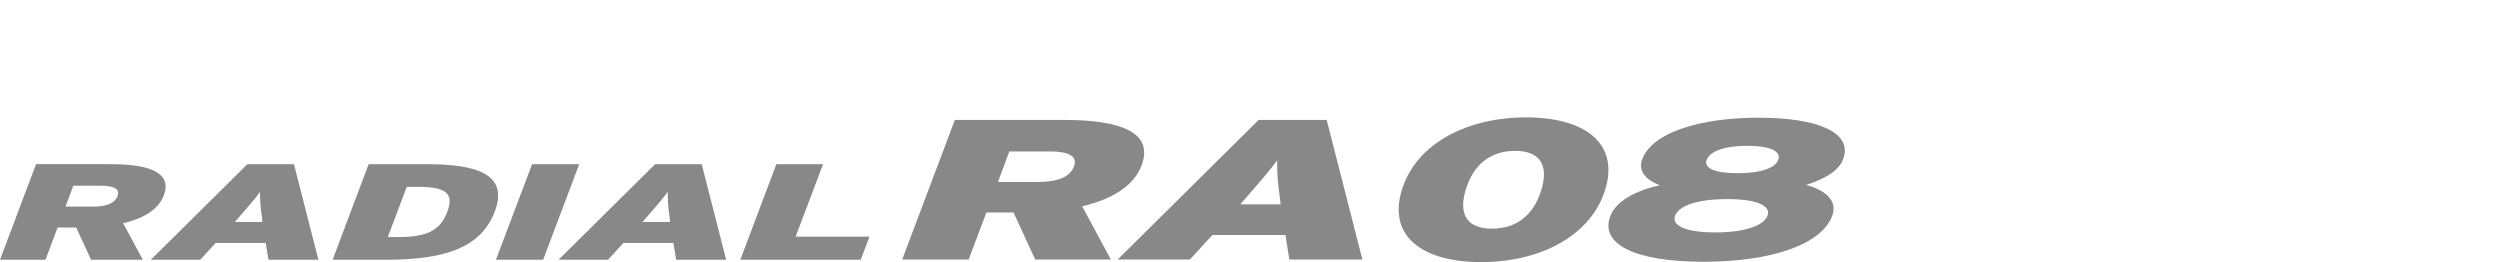
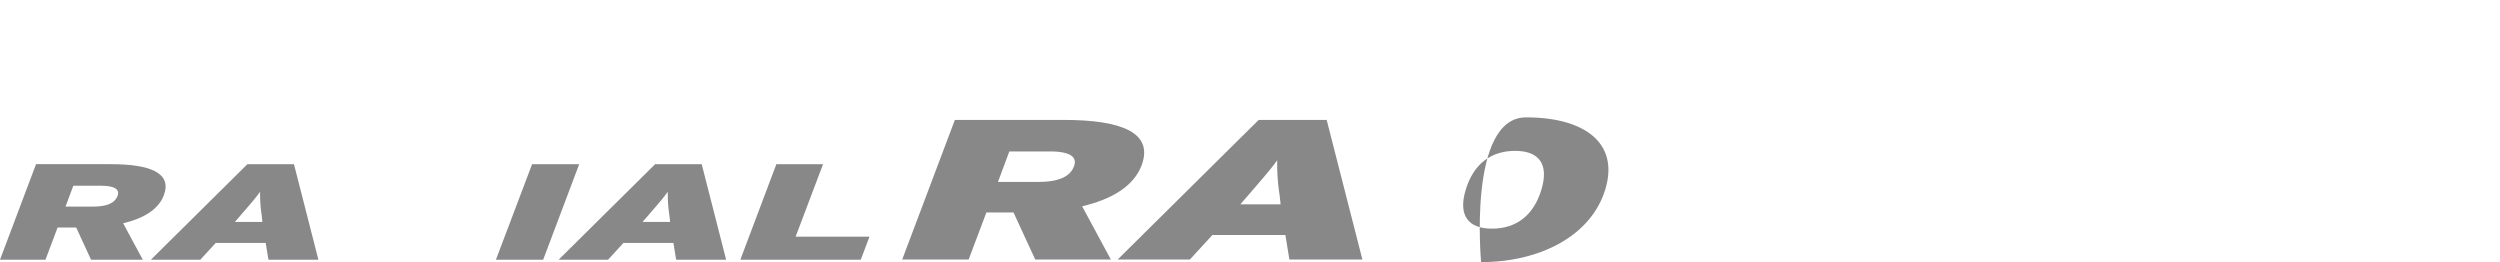
<svg xmlns="http://www.w3.org/2000/svg" width="496" height="52" viewBox="0 0 496 52">
  <defs>
    <clipPath id="clip-path">
      <rect id="사각형_13291" data-name="사각형 13291" width="496" height="52" transform="translate(320.442 855.18)" fill="none" stroke="#707070" stroke-width="1" />
    </clipPath>
    <clipPath id="clip-path-2">
      <rect id="사각형_13577" data-name="사각형 13577" width="366.017" height="28.715" fill="#888" />
    </clipPath>
  </defs>
  <g id="bi_SMaRT_City_DU04" data-name="bi_SMaRT City DU04" transform="translate(-320.442 -855.18)" clip-path="url(#clip-path)">
    <g id="그룹_12950" data-name="그룹 12950" transform="translate(320.441 878.466)">
      <g id="그룹_12950-2" data-name="그룹 12950" transform="translate(0 0)" clip-path="url(#clip-path-2)">
        <path id="패스_56325" data-name="패스 56325" d="M18.068,29.529l-2.954-6.394H11.431L9.019,29.529H0L7.151,10.567H21.942c7.746,0,12.245,1.677,10.565,6.178-1.083,2.842-4.063,4.6-8.073,5.551l3.9,7.233Zm2.006-14.681H14.545L13,18.992h5.362c2.979,0,4.443-.758,4.959-2.112.459-1.19-.353-2.031-3.251-2.031" transform="translate(0 -1.283)" fill="#888" />
        <path id="패스_56326" data-name="패스 56326" d="M57.4,29.53,56.853,26.2H46.936L43.877,29.53H34.069L53.223,10.568H62.46L67.31,29.53Zm-1.329-8.75a26.585,26.585,0,0,1-.324-4.742c-.922,1.274-1.843,2.332-3.928,4.742l-1.082,1.248H56.2Z" transform="translate(-4.137 -1.283)" fill="#888" />
-         <path id="패스_56327" data-name="패스 56327" d="M85.812,29.53h-10.7l7.151-18.962H93.831c10.4,0,16.146,2.25,13.464,9.371S97.542,29.53,85.812,29.53M92.1,15.065H89.824l-3.767,9.969h1.977c5.716,0,8.426-1.246,9.835-5.012,1.327-3.5-.055-4.957-5.77-4.957" transform="translate(-9.121 -1.283)" fill="#888" />
        <path id="패스_56328" data-name="패스 56328" d="M111.99,29.53l7.18-18.962h9.346L121.363,29.53Z" transform="translate(-13.6 -1.283)" fill="#888" />
        <path id="패스_56329" data-name="패스 56329" d="M149.468,29.53l-.542-3.331H139.01l-3.06,3.331h-9.807L145.3,10.568h9.237l4.85,18.962Zm-1.328-8.75a26.908,26.908,0,0,1-.327-4.742c-.919,1.274-1.841,2.332-3.926,4.742L142.8,22.029h5.473Z" transform="translate(-15.319 -1.283)" fill="#888" />
        <path id="패스_56330" data-name="패스 56330" d="M167.185,29.53l7.151-18.962H183.6l-5.446,14.383H192.81l-1.733,4.579Z" transform="translate(-20.303 -1.283)" fill="#888" />
        <path id="패스_56331" data-name="패스 56331" d="M230.138,28.28l-4.314-9.342h-5.382l-3.524,9.342H203.739L214.188.574H235.8c11.319,0,17.888,2.455,15.435,9.025-1.582,4.156-5.936,6.728-11.794,8.114l5.7,10.568Zm2.929-21.452h-8.073l-2.256,6.055h7.836c4.353,0,6.491-1.108,7.243-3.087.672-1.741-.515-2.968-4.749-2.968" transform="translate(-24.742 -0.069)" fill="#888" />
        <path id="패스_56332" data-name="패스 56332" d="M286.464,28.28l-.791-4.868H271.186l-4.472,4.868H252.386L280.37.575h13.495L300.95,28.28ZM284.525,15.5a39.1,39.1,0,0,1-.474-6.926c-1.345,1.859-2.692,3.4-5.739,6.926l-1.584,1.821h7.995Z" transform="translate(-30.649 -0.069)" fill="#888" />
-         <path id="패스_56333" data-name="패스 56333" d="M382.081,28.656c-13.5,0-20.622-3.444-18.484-9.064,1.345-3.563,6.411-5.384,9.816-6.1-2.535-.99-4.433-2.692-3.484-5.184,1.979-5.3,11.438-8.234,23.114-8.234,11.637,0,18.762,2.93,16.742,8.234-.949,2.492-3.918,4-7.361,5.105,2.81.712,6.53,2.612,5.185,6.175-2.138,5.62-11.992,9.064-25.527,9.064m4.709-12.428c-6.135,0-9.618,1.385-10.331,3.285-.751,1.9,1.9,3.324,7.956,3.324,6.095,0,9.656-1.425,10.37-3.324s-1.939-3.285-7.995-3.285m4-10.568c-5.264,0-7.559,1.385-8.074,2.77-.555,1.385.909,2.652,6.174,2.652,5.224,0,7.48-1.267,8.034-2.652.515-1.385-.91-2.77-6.134-2.77" transform="translate(-44.109 -0.009)" fill="#888" />
-         <path id="패스_56334" data-name="패스 56334" d="M332.209,28.715c-11.578,0-18.558-5.051-15.724-14.318S329.537,0,341.116,0s18.557,5.052,15.724,14.318-13.052,14.4-24.63,14.4m6.747-22.072c-4.77,0-8.233,2.584-9.788,7.675s.429,7.757,5.2,7.757,8.234-2.586,9.79-7.678-.428-7.754-5.2-7.754" transform="translate(-38.357 0)" fill="#888" />
+         <path id="패스_56334" data-name="패스 56334" d="M332.209,28.715S329.537,0,341.116,0s18.557,5.052,15.724,14.318-13.052,14.4-24.63,14.4m6.747-22.072c-4.77,0-8.233,2.584-9.788,7.675s.429,7.757,5.2,7.757,8.234-2.586,9.79-7.678-.428-7.754-5.2-7.754" transform="translate(-38.357 0)" fill="#888" />
      </g>
    </g>
  </g>
</svg>